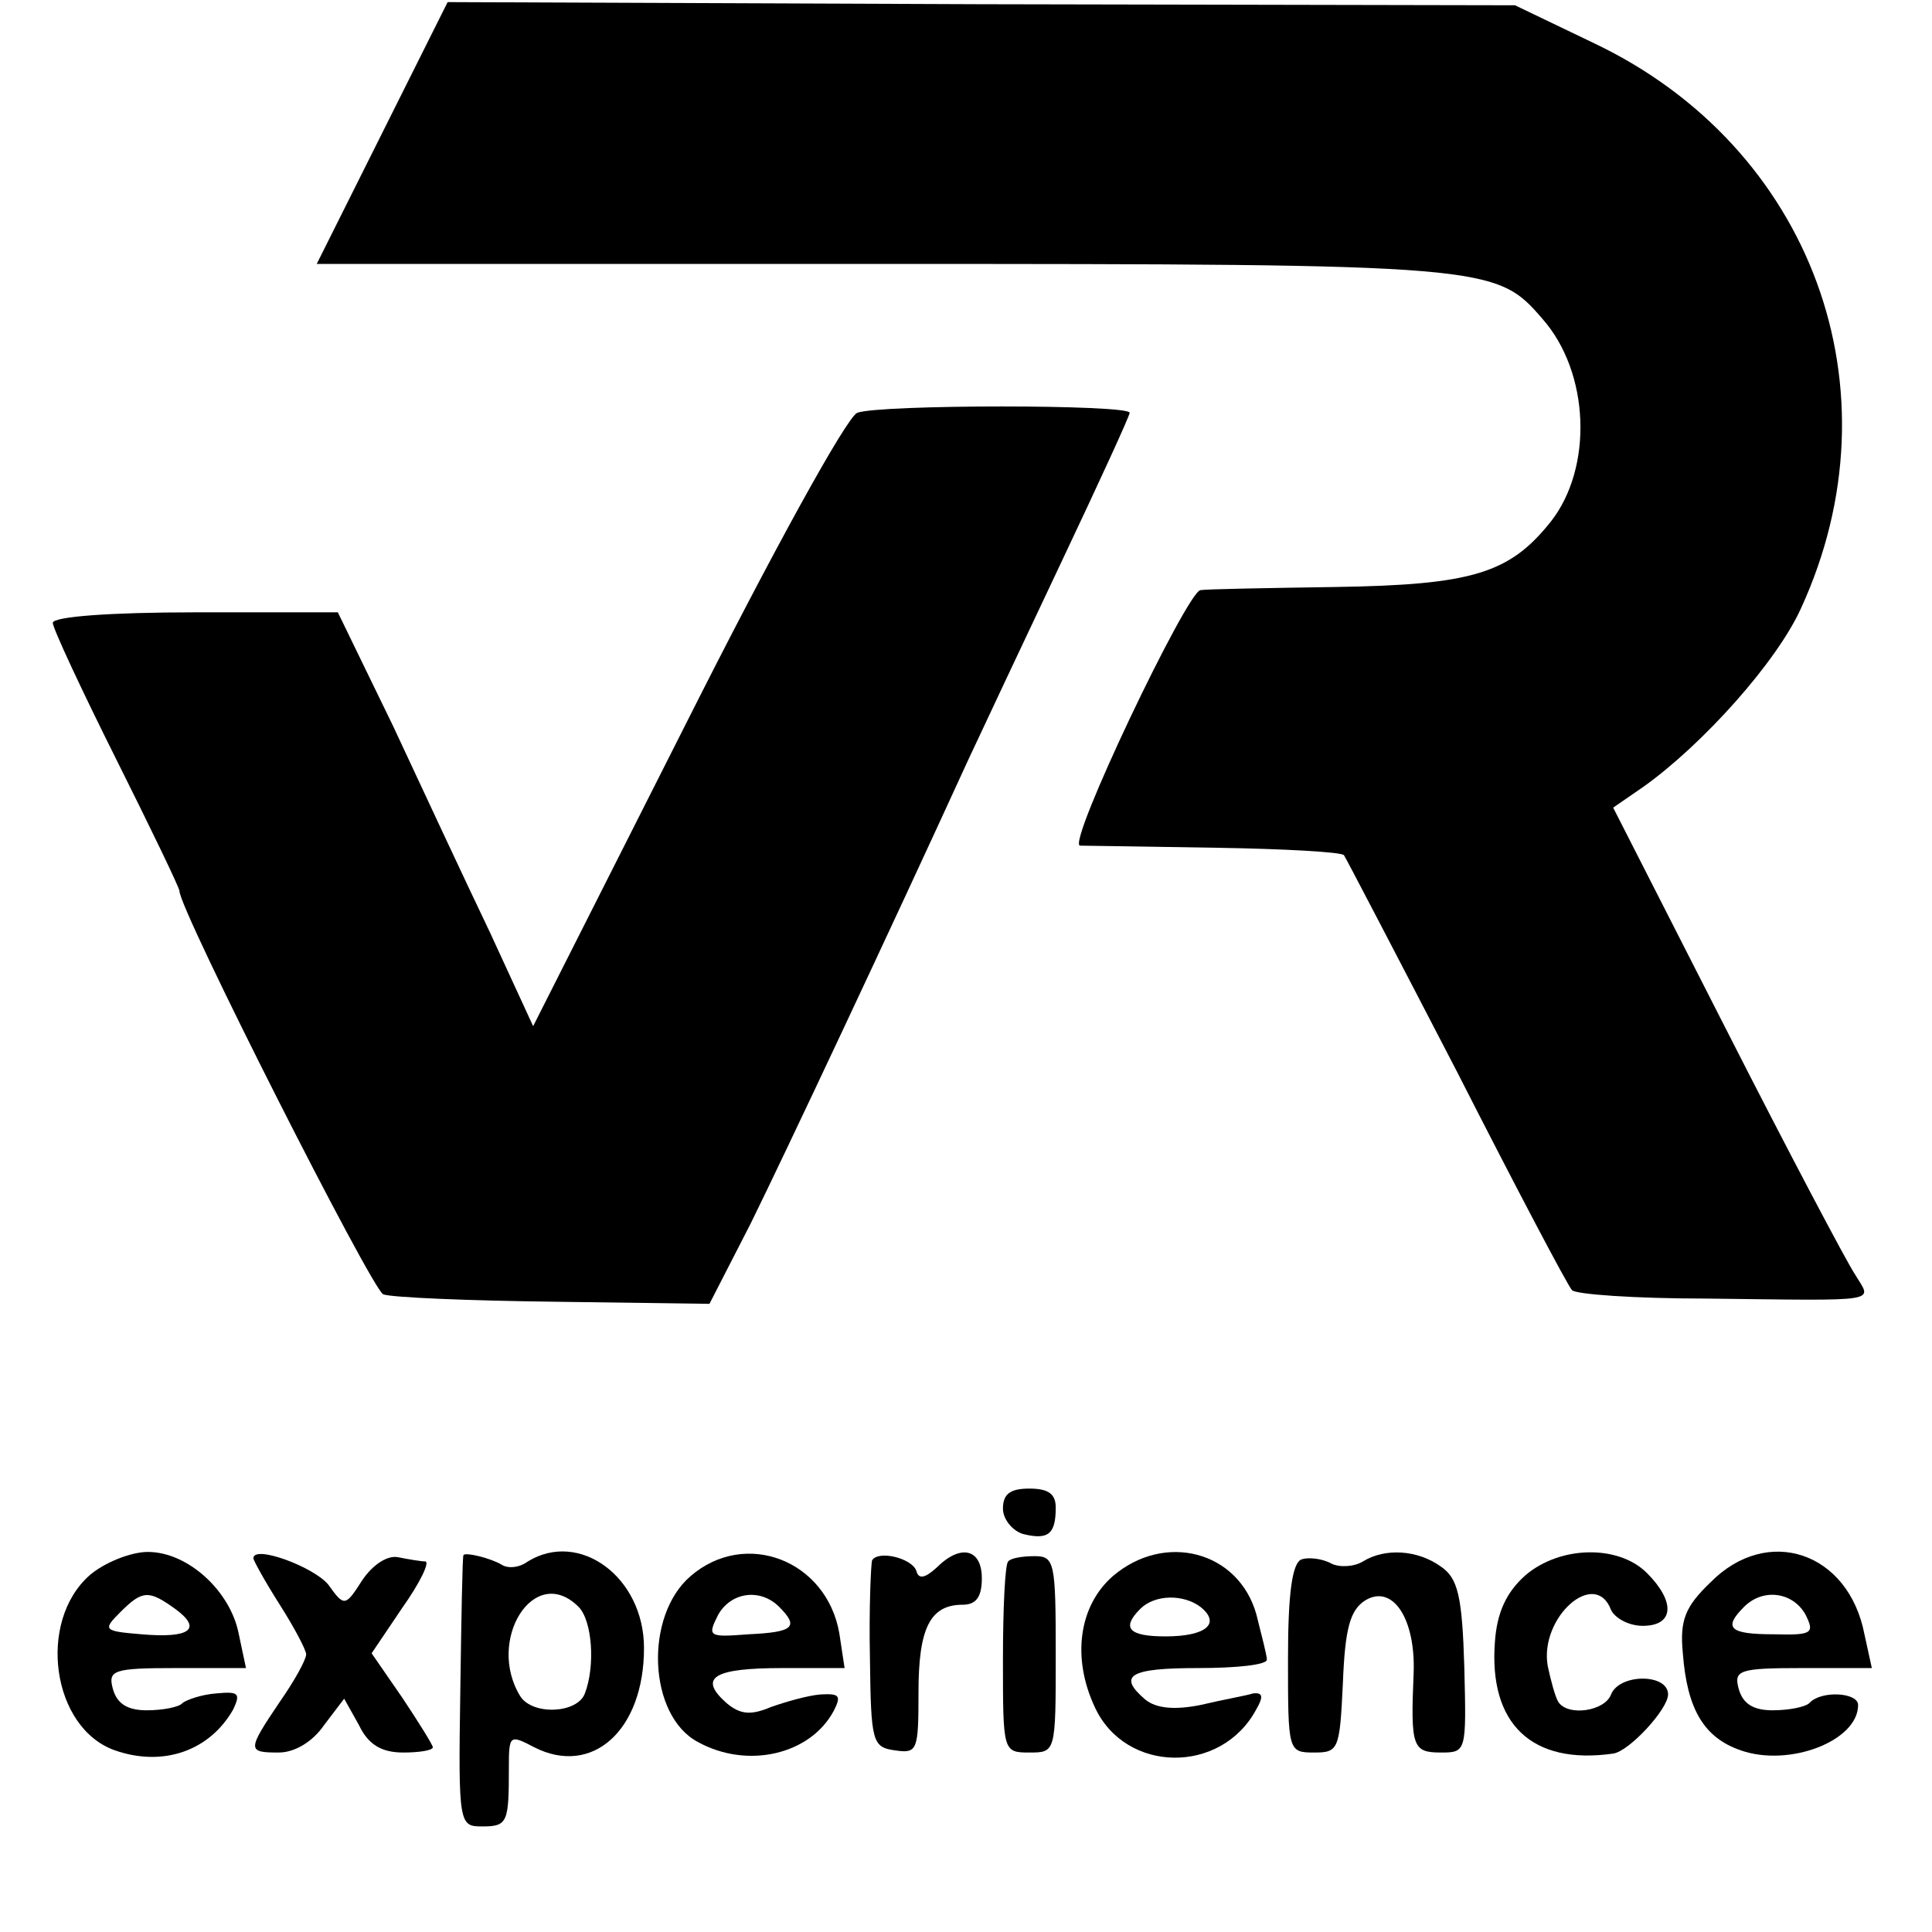
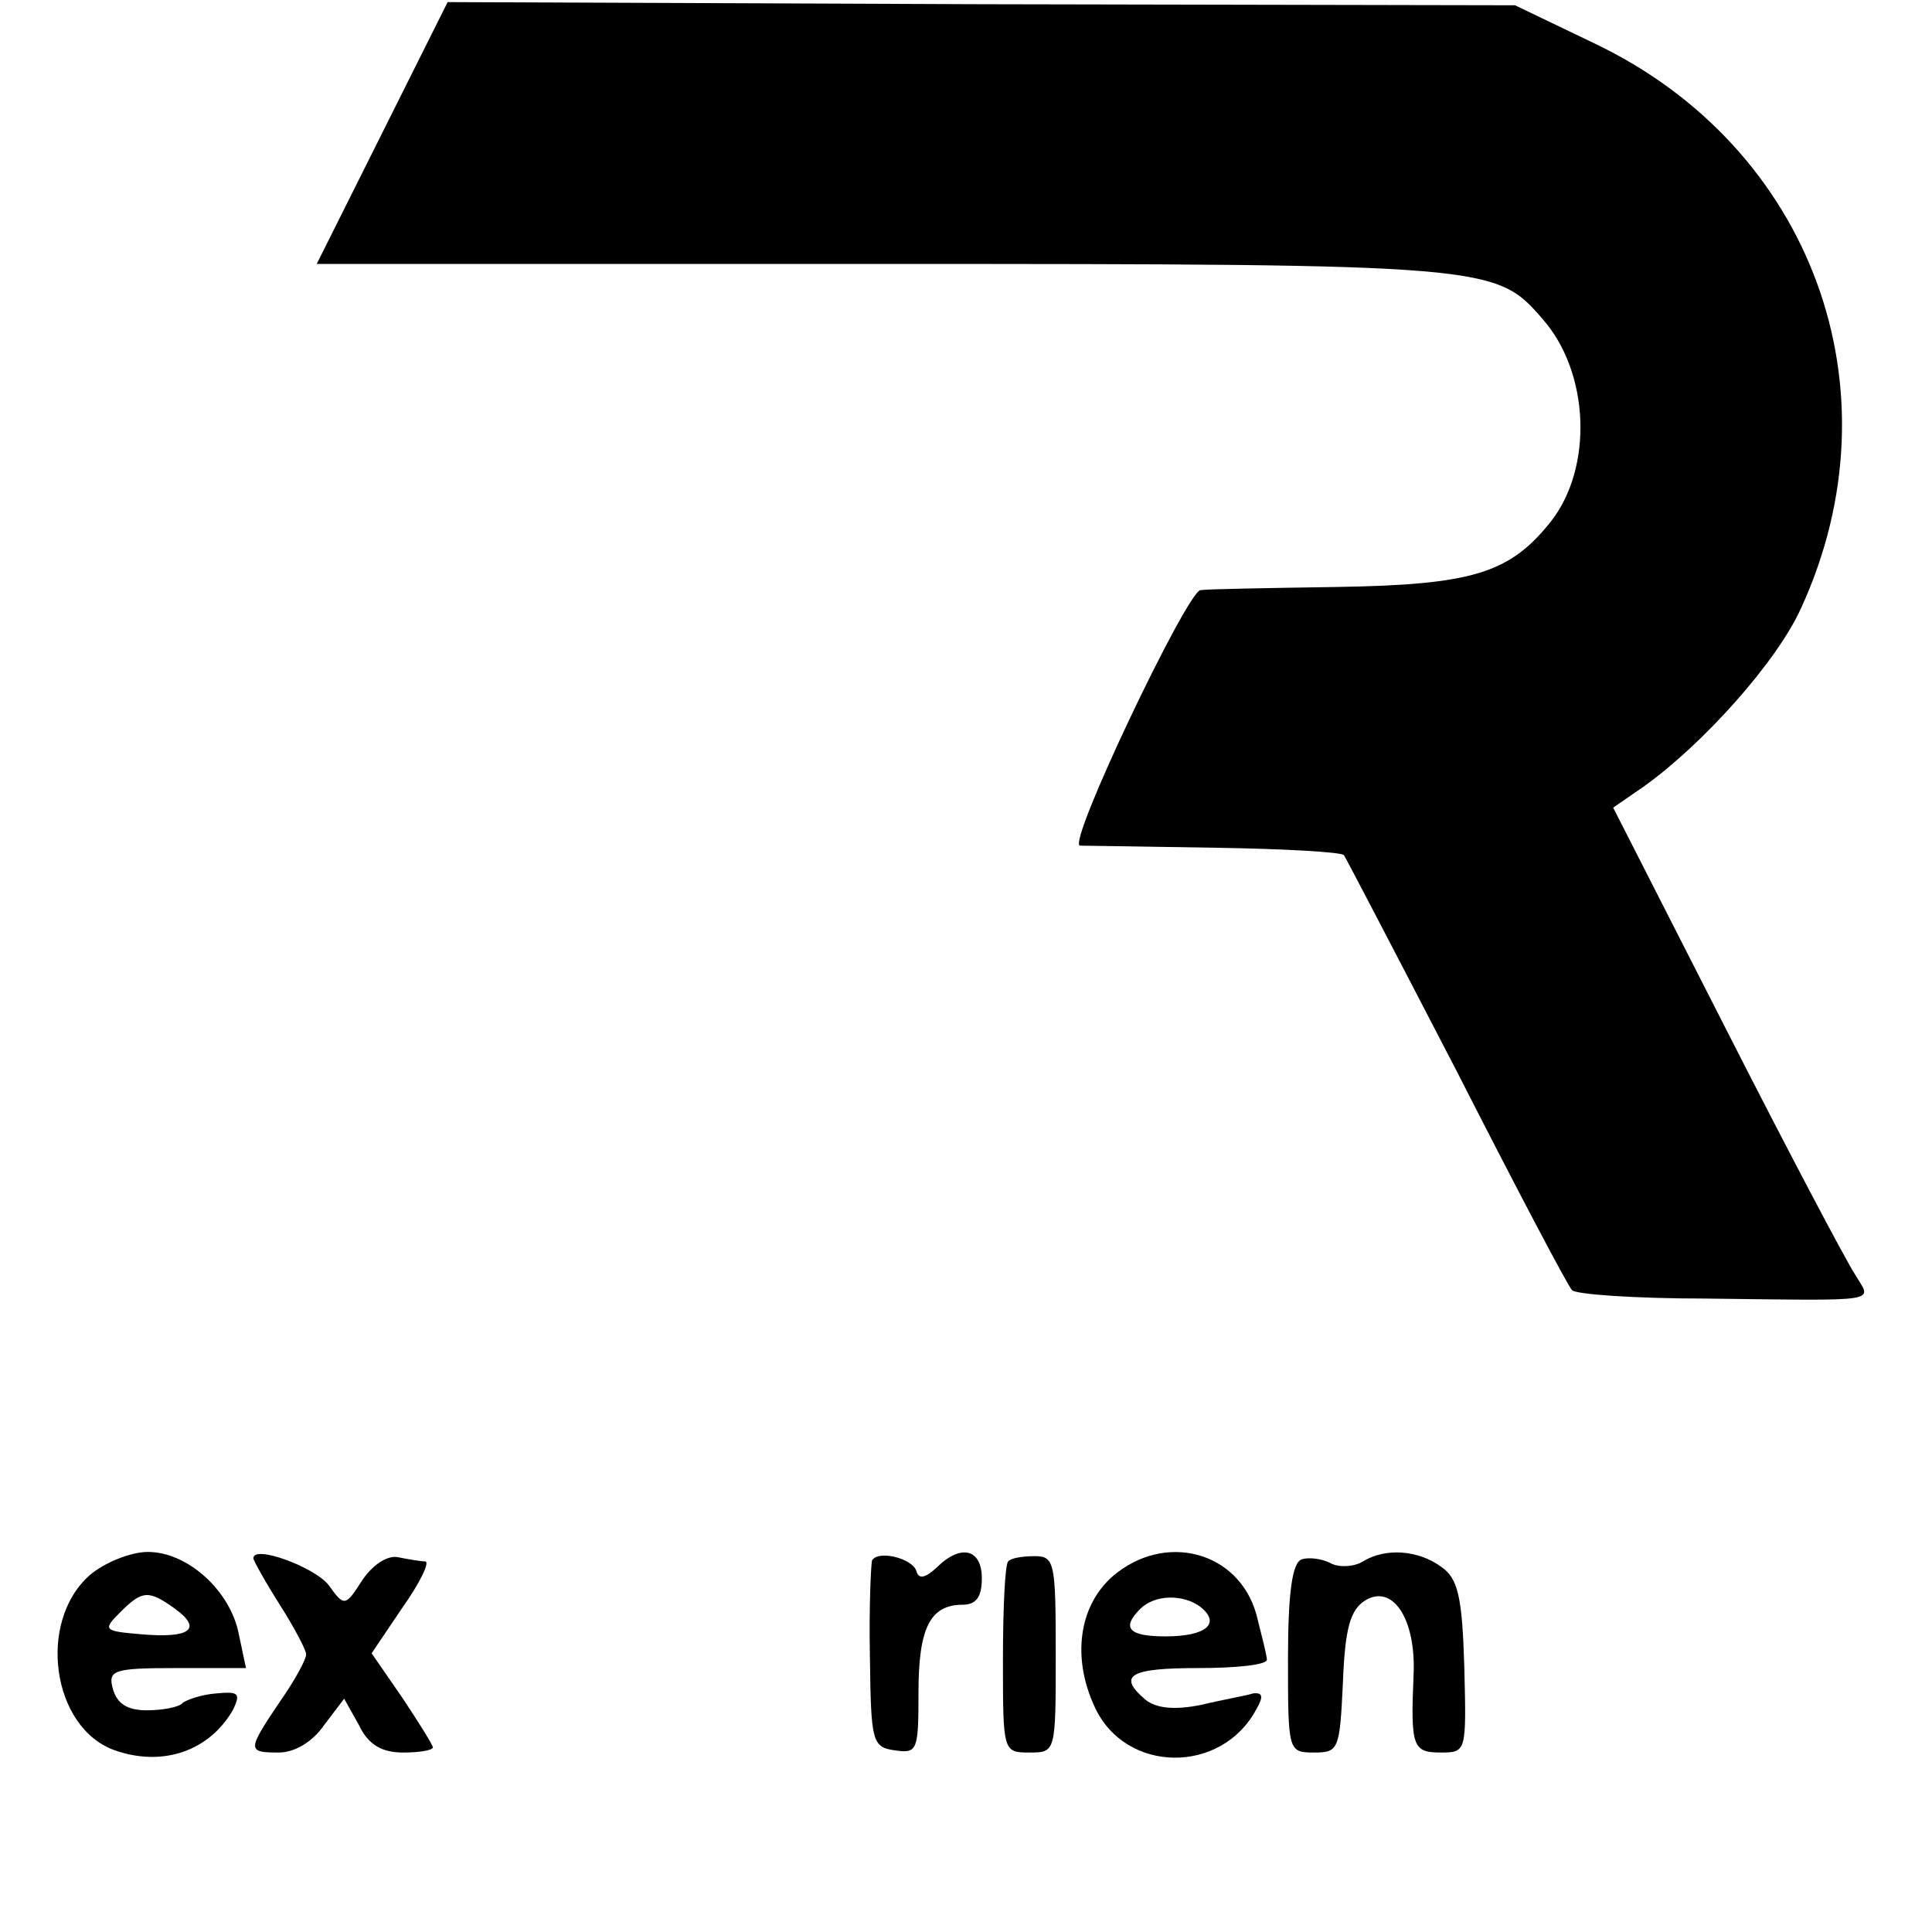
<svg xmlns="http://www.w3.org/2000/svg" version="1.0" width="183pt" height="183pt" viewBox="0 0 183 183" preserveAspectRatio="xMidYMid meet">
  <g transform="translate(0,183) scale(0.1,-0.1)" fill="#000000" stroke="none">
    <path d="M362 1704 l-62 -124 535 0 c576 0 582 -1 626 -52 45 -51 48 -141 8 -192 -39 -49 -74 -60 -204 -62 -66 -1 -123 -2 -128 -3 -13 -2 -127 -241 -114 -242 7 0 65 -1 129 -2 64 -1 118 -4 121 -7 2 -3 50 -95 107 -205 56 -110 105 -203 109 -207 3 -4 60 -8 126 -8 171 -2 158 -4 142 23 -8 12 -63 116 -122 232 l-107 210 29 20 c56 40 126 118 149 169 95 207 10 437 -196 535 l-75 36 -506 1 -505 2 -62 -124z" />
-     <path d="M812 1439 c-10 -4 -81 -133 -162 -294 l-145 -287 -41 89 c-23 48 -64 136 -92 196 l-52 107 -135 0 c-80 0 -135 -4 -135 -10 0 -5 27 -63 60 -129 33 -66 60 -122 60 -125 0 -18 182 -377 193 -382 8 -3 80 -6 162 -7 l147 -2 39 76 c33 67 130 273 206 439 14 30 54 115 89 189 35 74 64 137 64 140 0 8 -237 8 -258 0z" />
-     <path d="M950 401 c0 -10 9 -21 19 -24 24 -6 31 0 31 25 0 13 -7 18 -25 18 -18 0 -25 -5 -25 -19z" />
    <path d="M85 338 c-50 -44 -36 -145 24 -166 46 -16 90 0 112 39 7 15 5 17 -16 15 -14 -1 -28 -6 -32 -9 -3 -4 -19 -7 -34 -7 -18 0 -28 6 -32 20 -5 18 0 20 60 20 l66 0 -7 33 c-8 40 -48 77 -86 77 -16 0 -41 -10 -55 -22z m81 -32 c26 -19 14 -28 -32 -24 -36 3 -37 4 -20 21 21 21 27 21 52 3z" />
    <path d="M240 354 c0 -2 11 -22 25 -44 14 -22 25 -43 25 -47 0 -5 -11 -25 -25 -45 -31 -46 -31 -48 -1 -48 15 0 32 10 43 26 l19 25 14 -25 c9 -19 22 -26 42 -26 15 0 28 2 28 5 0 2 -13 23 -29 47 l-29 42 29 43 c17 24 26 43 22 44 -4 0 -16 2 -26 4 -10 2 -24 -7 -34 -22 -16 -25 -17 -25 -32 -4 -14 17 -71 38 -71 25z" />
-     <path d="M439 357 c-1 -1 -2 -59 -3 -129 -2 -127 -1 -128 21 -128 24 0 25 4 25 56 0 31 1 31 24 19 55 -28 104 16 104 94 0 67 -61 112 -110 82 -8 -6 -19 -7 -25 -3 -10 6 -34 12 -36 9z m109 -49 c13 -13 16 -56 6 -82 -7 -19 -49 -21 -61 -3 -33 53 13 127 55 85z" />
-     <path d="M654 337 c-44 -38 -40 -132 7 -157 47 -26 107 -12 129 30 7 14 5 16 -13 15 -12 -1 -33 -7 -47 -12 -19 -8 -29 -7 -42 4 -27 24 -12 33 53 33 l59 0 -5 33 c-12 69 -89 99 -141 54z m84 -29 c19 -19 14 -24 -29 -26 -38 -3 -39 -2 -29 18 12 22 40 26 58 8z" />
    <path d="M826 352 c-1 -4 -3 -45 -2 -92 1 -80 2 -85 24 -88 21 -3 22 0 22 55 0 61 11 83 42 83 13 0 18 8 18 25 0 28 -20 33 -43 10 -11 -10 -17 -11 -19 -3 -4 12 -36 20 -42 10z" />
    <path d="M955 351 c-3 -2 -5 -44 -5 -93 0 -87 0 -88 25 -88 25 0 25 0 25 93 0 87 -1 93 -20 93 -12 0 -23 -2 -25 -5z" />
    <path d="M1054 337 c-32 -28 -39 -77 -17 -124 29 -63 120 -64 153 -2 7 12 6 16 -3 15 -6 -2 -29 -6 -50 -11 -25 -5 -42 -3 -52 5 -27 23 -15 30 50 30 36 0 65 3 65 8 0 4 -5 23 -10 43 -17 60 -87 78 -136 36z m83 -29 c20 -16 5 -28 -33 -28 -35 0 -42 8 -24 26 14 14 41 14 57 2z" />
    <path d="M1233 353 c-9 -3 -13 -32 -13 -94 0 -88 0 -89 25 -89 23 0 24 3 27 66 2 52 7 69 21 78 26 16 48 -17 46 -69 -3 -70 -1 -75 26 -75 24 0 24 1 22 81 -2 67 -6 84 -22 95 -22 16 -53 18 -74 5 -8 -5 -22 -6 -30 -2 -9 5 -22 6 -28 4z" />
-     <path d="M1445 338 c-18 -16 -27 -35 -29 -63 -6 -78 35 -117 112 -106 15 2 52 42 52 56 0 20 -46 20 -54 0 -6 -16 -41 -21 -50 -7 -3 5 -7 20 -10 34 -8 46 45 93 60 53 4 -8 17 -15 30 -15 30 0 31 23 4 50 -27 27 -82 26 -115 -2z" />
-     <path d="M1620 331 c-24 -23 -29 -36 -26 -67 4 -53 20 -80 55 -92 46 -16 111 9 111 43 0 12 -35 14 -46 2 -4 -4 -20 -7 -35 -7 -18 0 -28 6 -32 20 -5 18 0 20 60 20 l66 0 -7 32 c-15 78 -92 104 -146 49z m90 -30 c9 -18 7 -20 -30 -19 -42 0 -48 6 -28 26 18 18 46 14 58 -7z" />
+     <path d="M1445 338 z" />
  </g>
</svg>